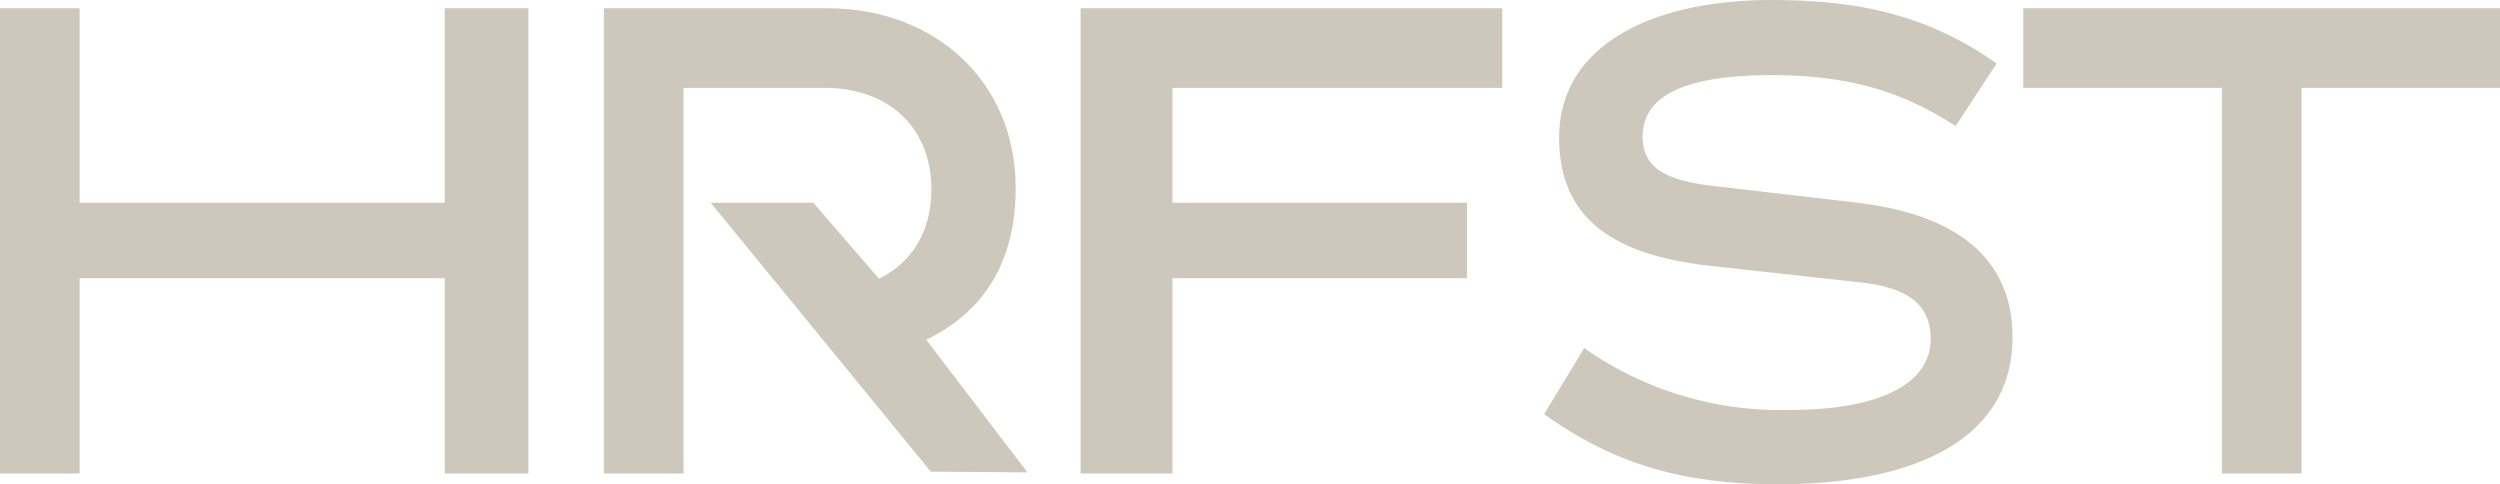
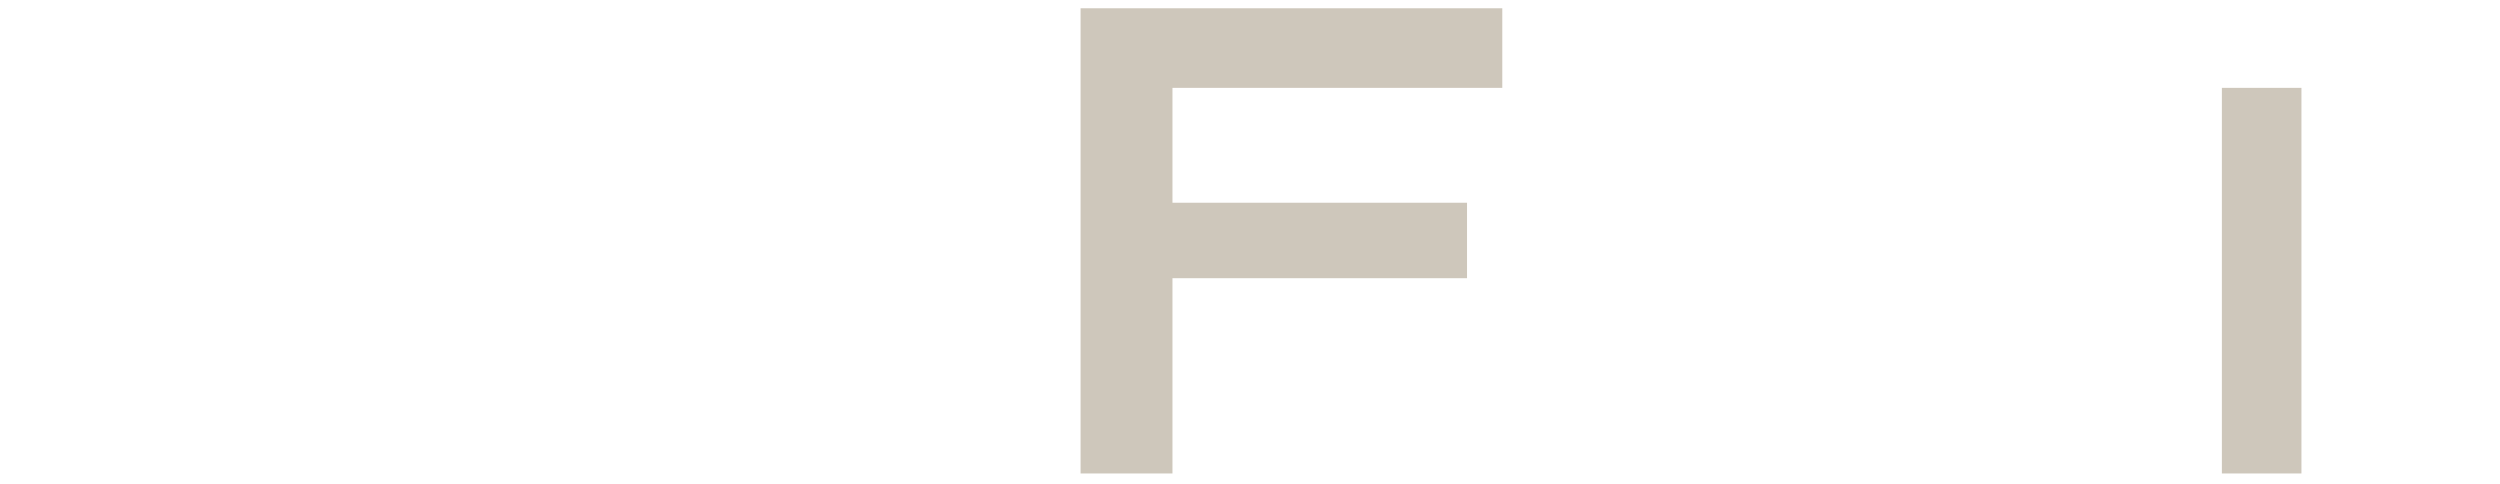
<svg xmlns="http://www.w3.org/2000/svg" width="268.619" height="52.026" viewBox="0 0 268.619 52.026">
  <g id="Group_2" data-name="Group 2" transform="translate(-157.617 -861.096)">
    <g id="Group_1" data-name="Group 1" transform="translate(157.617 861.096)">
-       <path id="Path_148" data-name="Path 148" d="M205.4,883.77h-39.23V862.876h-8.552V912.86h8.552V891.878H205.4V912.86h8.993V862.876H205.4Z" transform="translate(-157.617 -861.987)" fill="#cec7bb" />
      <path id="Path_149" data-name="Path 149" d="M390.107,912.86h9.874V891.878H431.63v-8.109H399.981V871.427h35.439v-8.552H390.107Z" transform="translate(-274.002 -861.987)" fill="#cec7bb" />
-       <path id="Path_150" data-name="Path 150" d="M523.646,882.894,508.218,881.1c-4.664-.536-7.8-1.615-7.8-5.292,0-3.5,2.779-6.637,13.813-6.637,8.072,0,13.9,1.614,19.823,5.47l4.4-6.727c-7.626-5.382-15.248-6.817-24.219-6.817-12.467,0-22.784,4.666-22.784,14.8,0,8.878,6.1,12.556,15.876,13.721l16.326,1.8c5.294.537,7.716,2.421,7.716,6.1,0,5.114-6.1,7.623-15.07,7.623a36.716,36.716,0,0,1-22.157-6.637l-4.306,7.086c7.626,5.472,15.161,7.535,25.116,7.535,14.891,0,25.209-4.934,25.209-15.788,0-8.7-6.281-13.186-16.508-14.44" transform="translate(-323.923 -861.096)" fill="#cec7bb" />
-       <path id="Path_151" data-name="Path 151" d="M592.941,871.428h21.335v41.433h8.549V871.428H644.16v-8.551H592.941Z" transform="translate(-375.541 -861.988)" fill="#cec7bb" />
-       <path id="Path_152" data-name="Path 152" d="M331.79,882.211c0-11.572-8.79-19.336-20.184-19.336H287.542V912.86H296.1V871.427h15.153c6.817,0,11.484,4.2,11.484,10.933,0,4.492-2.143,7.89-5.636,9.576l-7.057-8.167H299.021l23.649,28.894,10.382.081-10.878-14.26c6.189-2.959,9.616-8.381,9.616-16.273" transform="translate(-222.658 -861.987)" fill="#cec7bb" />
+       <path id="Path_151" data-name="Path 151" d="M592.941,871.428h21.335v41.433h8.549V871.428H644.16H592.941Z" transform="translate(-375.541 -861.988)" fill="#cec7bb" />
    </g>
  </g>
</svg>